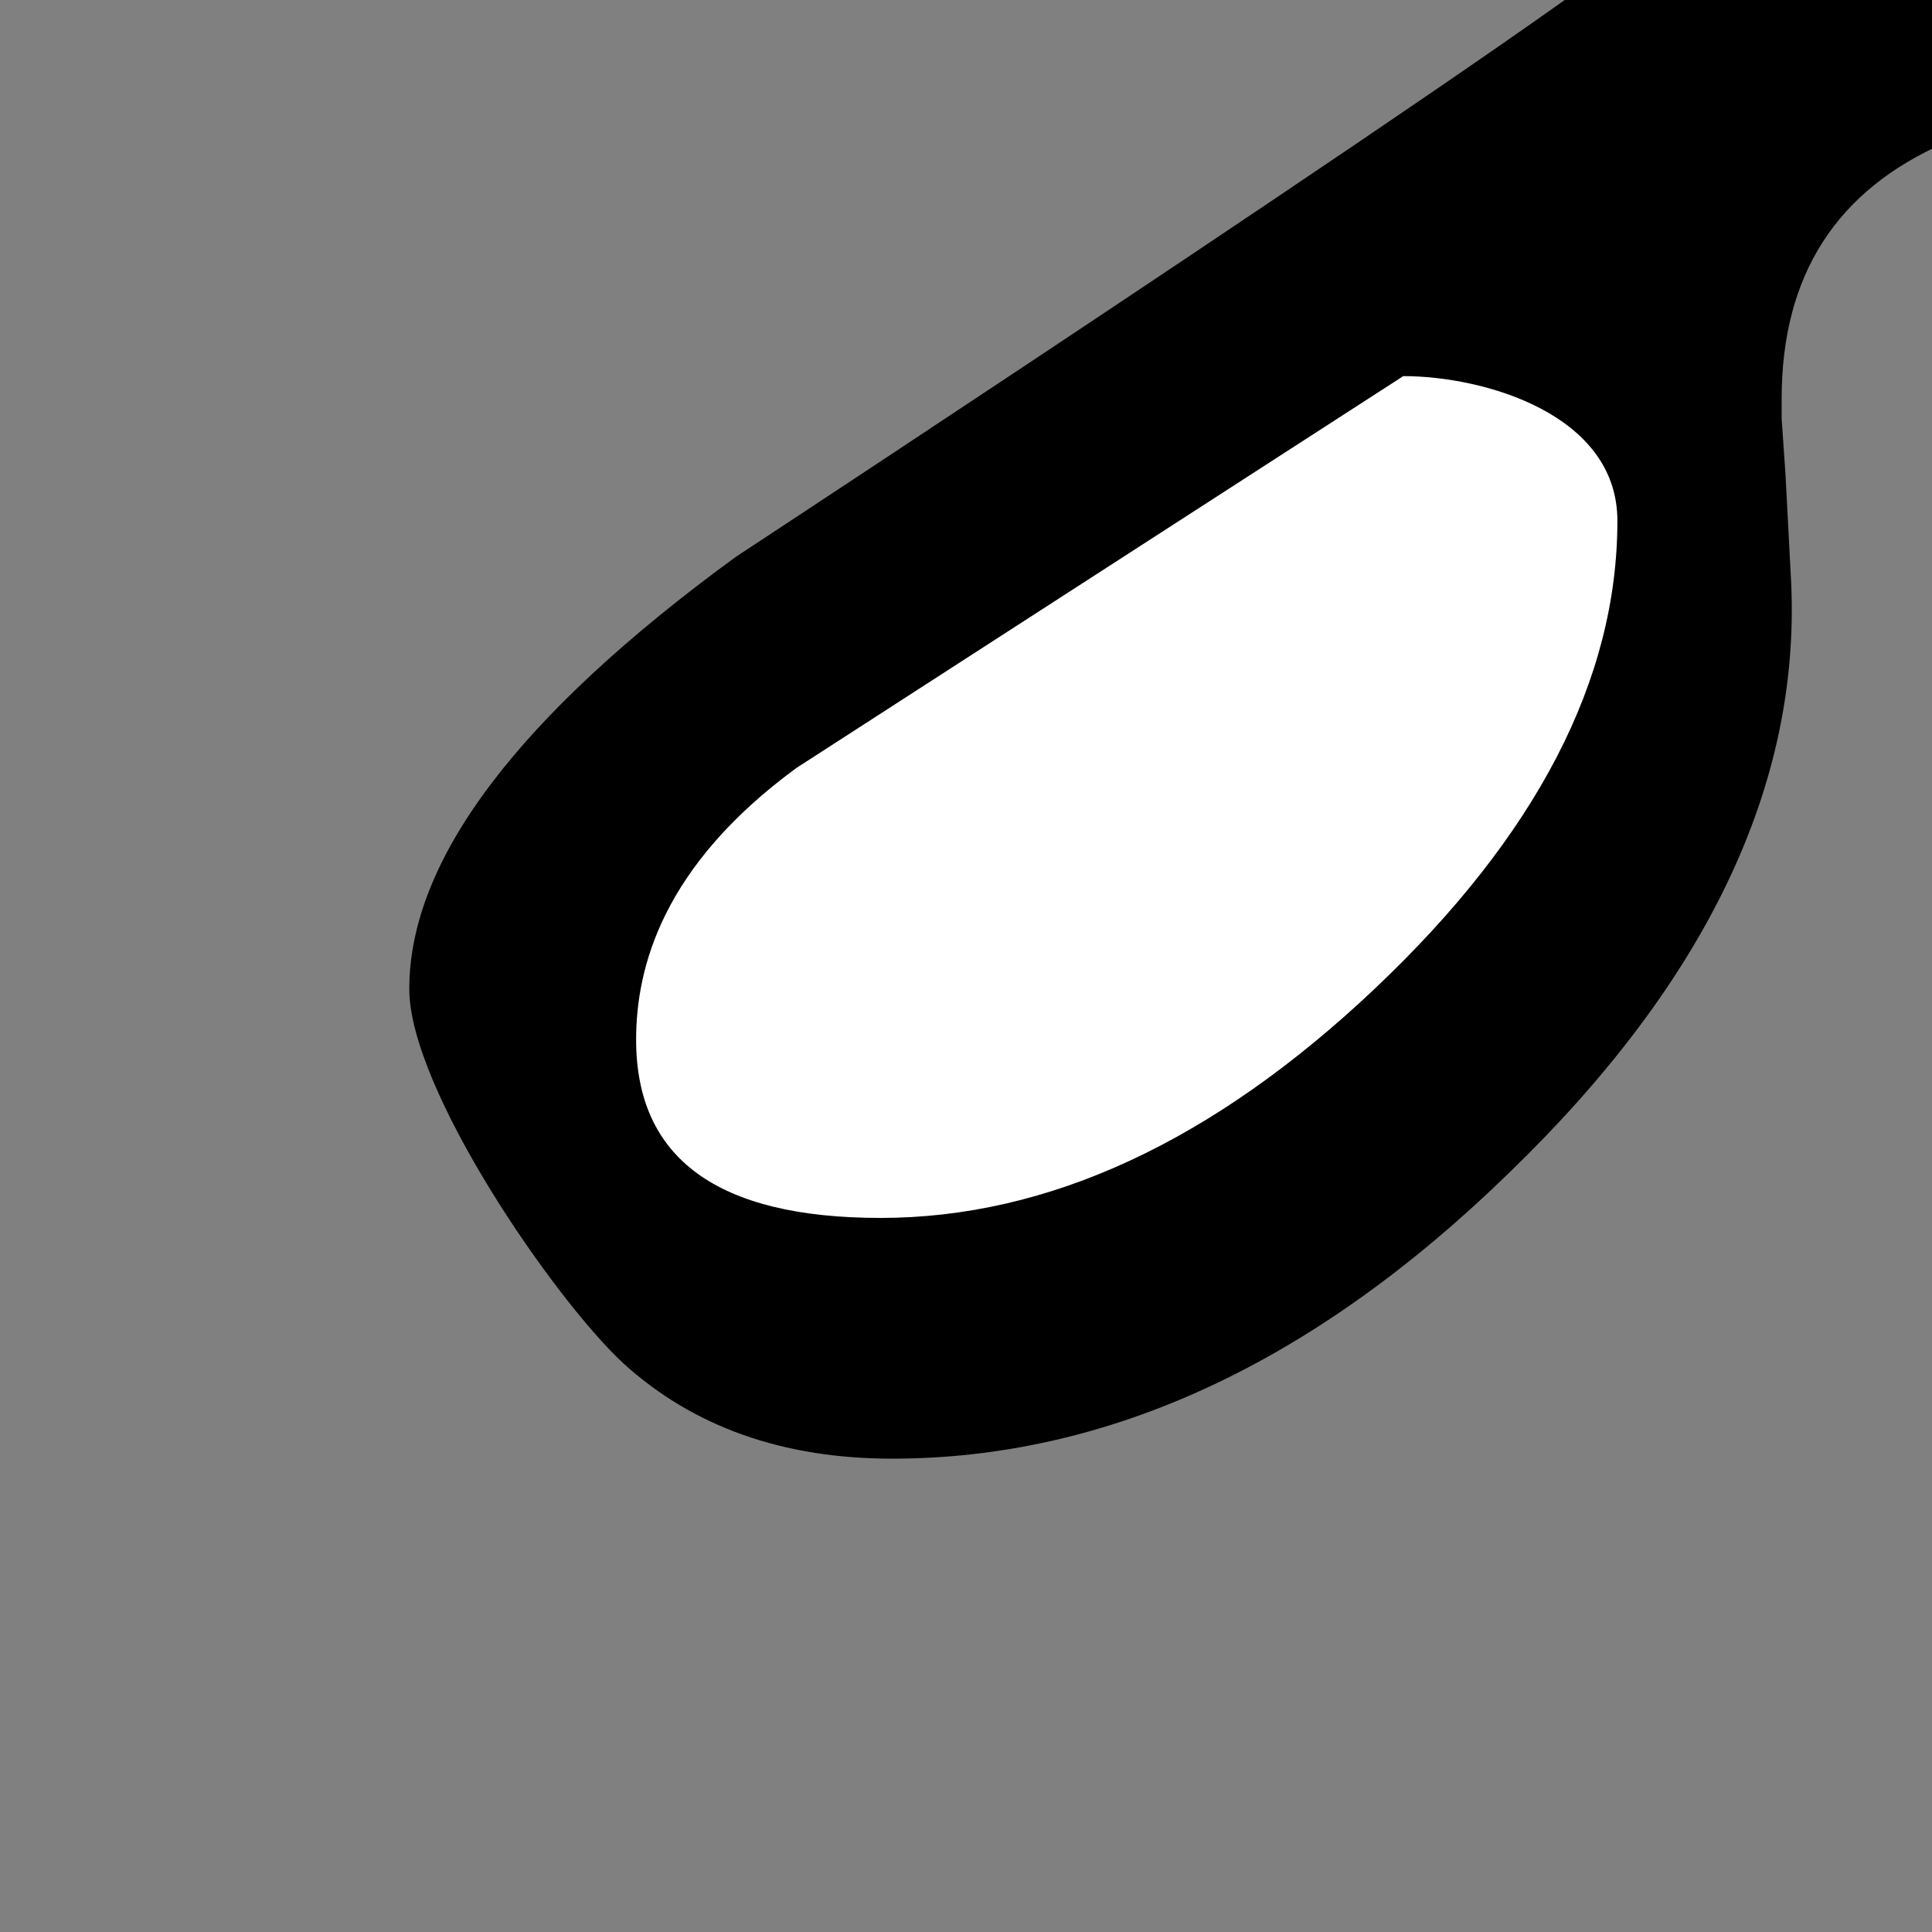
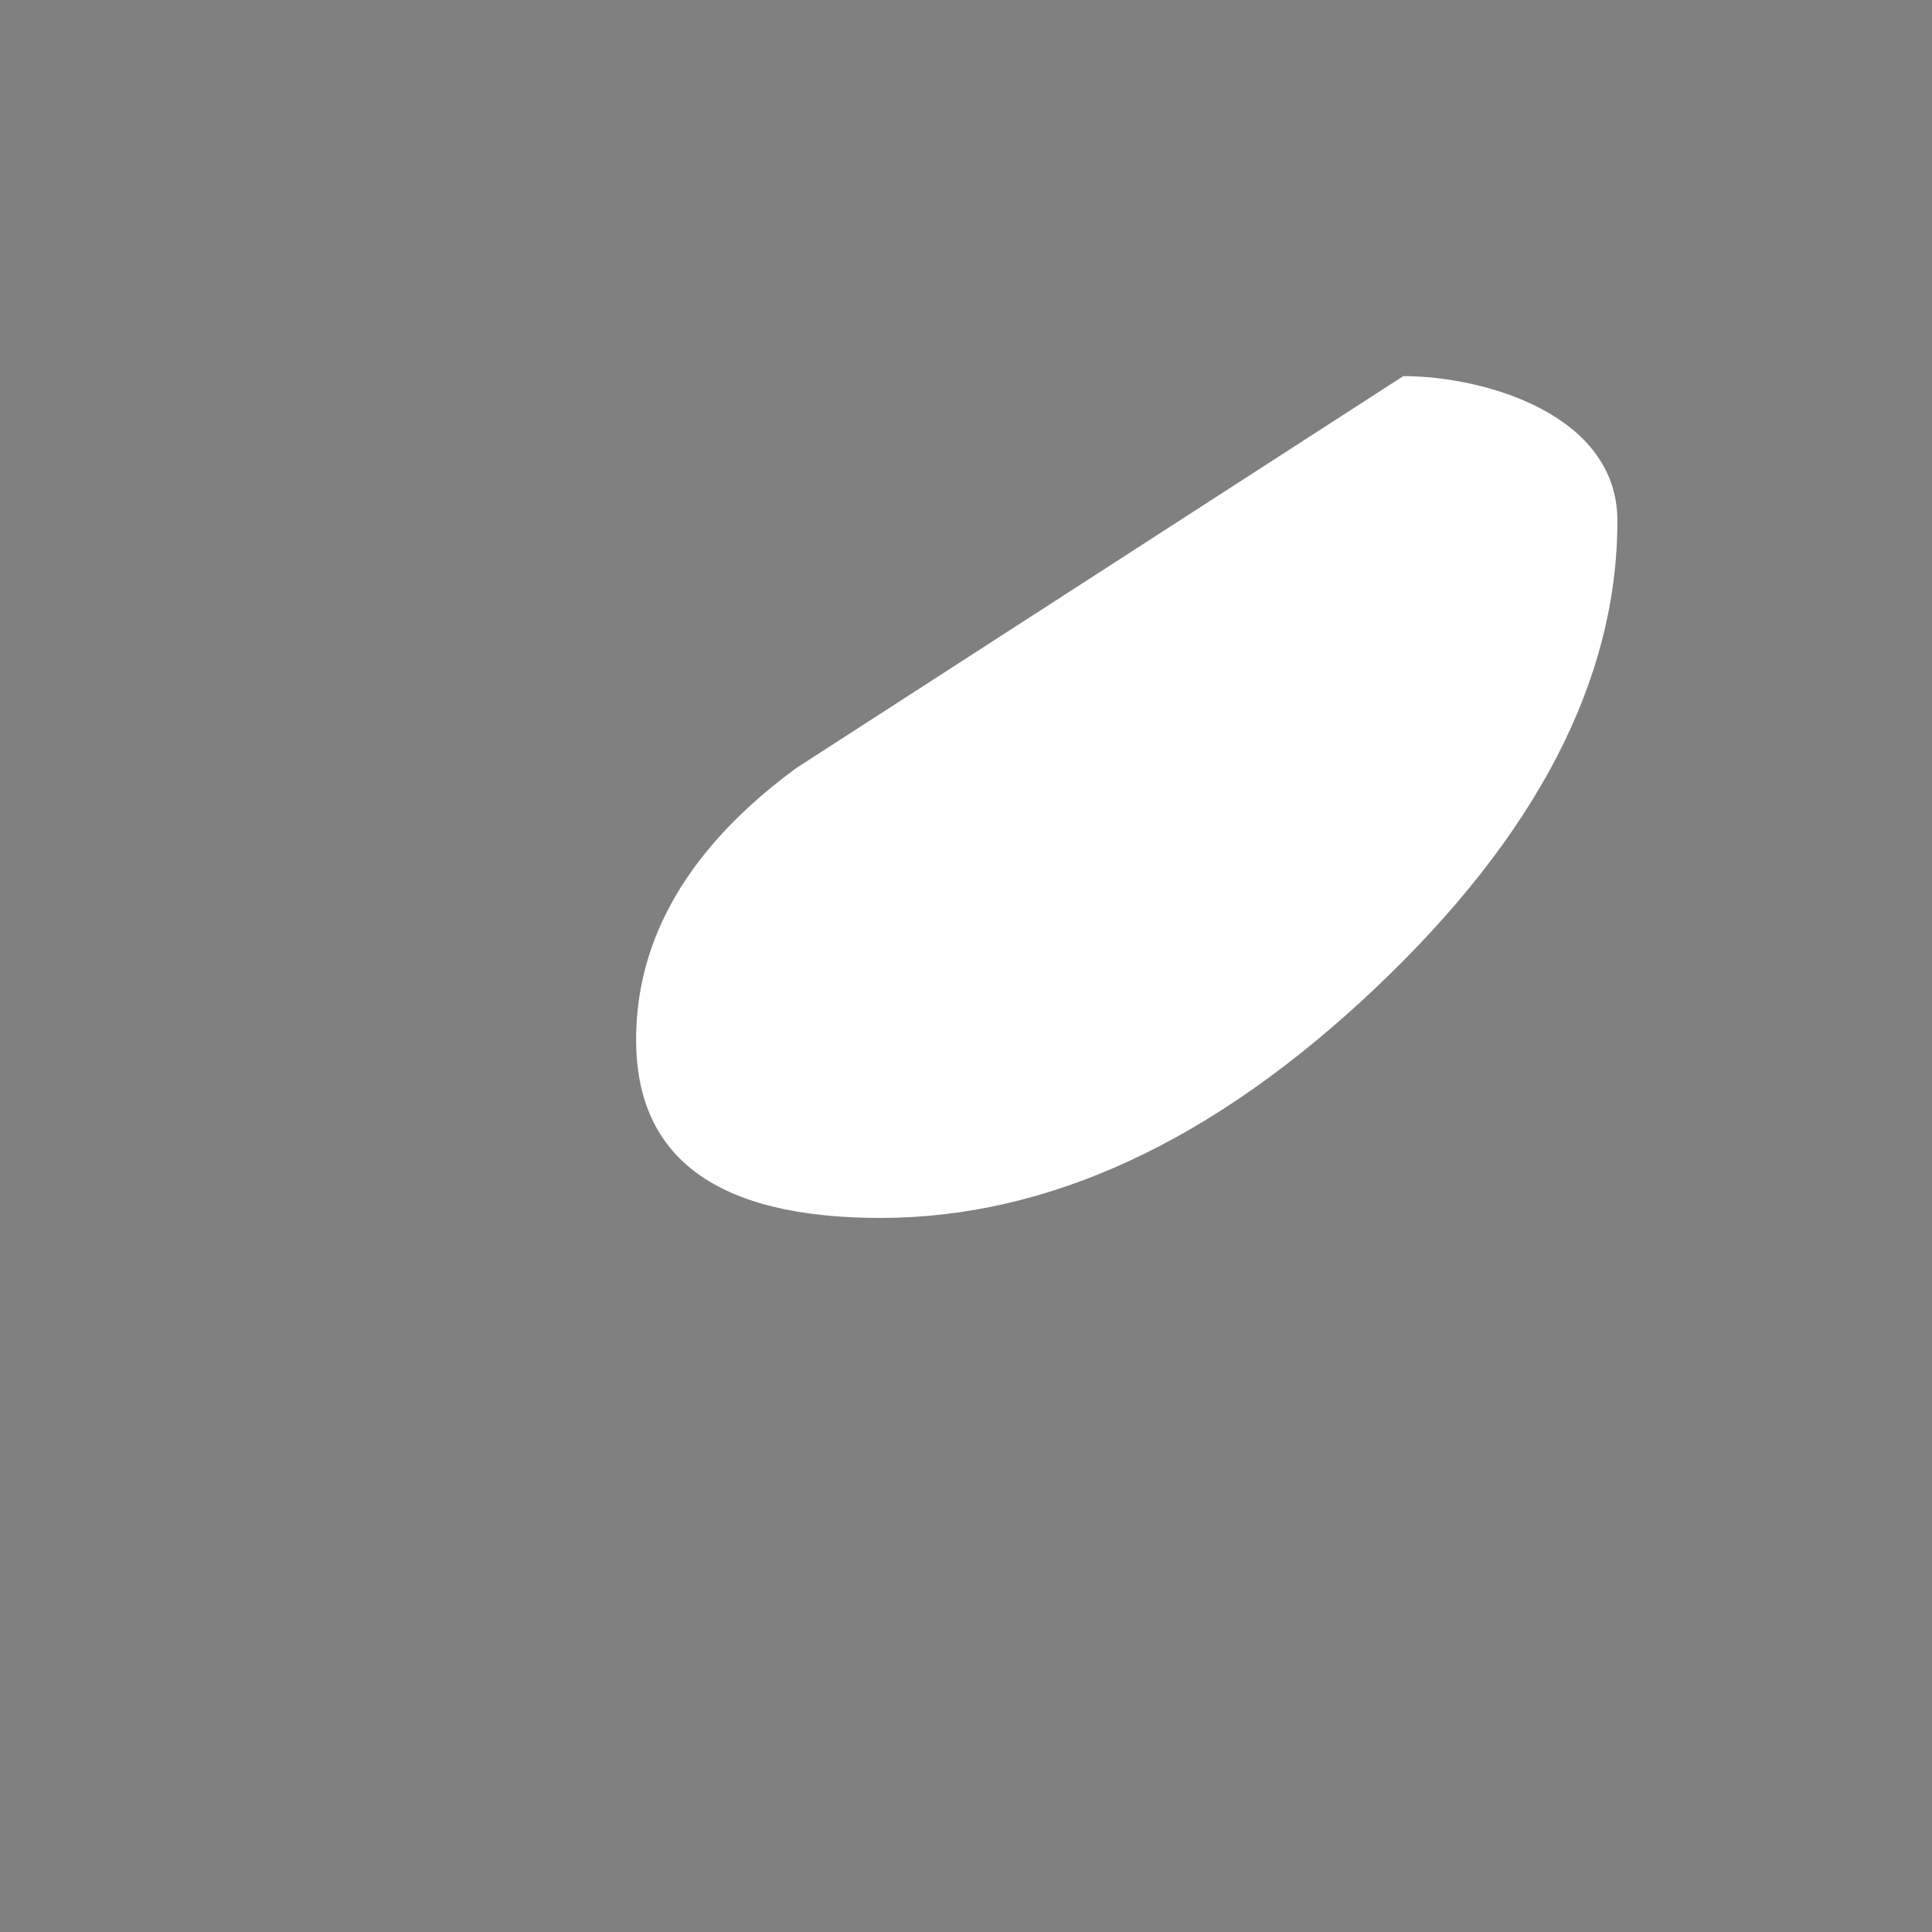
<svg xmlns="http://www.w3.org/2000/svg" width="187.5" height="187.5">
  <rect width="100%" height="100%" fill="#808080" stroke="none" />
  <title>Scissors</title>
  <g>
    <title>Layer 1</title>
    <g id="layer1">
      <g transform="matrix(2.635,0,0,3.074,1140.418,-1472.033) " id="g2634">
        <path fill="#000000" stroke-width="1px" id="path2594" d="m-357.755,463.676l-9.914,6.047l-29.531,-15.367c-11.016,-4.828 -16.523,-10.805 -16.523,-17.93c0,-3.797 1.406,-9.008 4.219,-11.633c2.859,-2.625 6.305,-3.937 10.336,-3.938c5.766,0 10.828,1.945 15.188,5.836c4.312,3.891 6.469,8.414 6.469,13.57c-0,0.375 -0.094,1.664 -0.281,3.867l-0.07,1.617c-0.094,1.031 -0.141,1.805 -0.141,2.32c-0,3.375 2.672,6.281 8.016,8.719c0.937,0.469 1.852,0.961 2.742,1.477l9.492,5.414" />
-         <path fill="#000000" stroke-width="1px" id="path2592" d="m-372.239,476.894l72.048,-44.14c1.359,-0.187 6.104,-2.256 11.766,-3.243c6.372,-1.111 12.373,-1.179 18.702,1.399l-84.445,49.008c-2.625,1.547 -4.43,2.508 -5.414,2.883l-1.547,0.562c-4.031,1.5 -6.047,4.195 -6.047,8.086l0,0.633l0.141,1.758l0.211,3.445c0.328,6.375 -3.117,12.563 -10.336,18.562c-7.219,6.047 -14.813,9.07 -22.781,9.07c-4.031,0 -7.336,-1.008 -9.914,-3.023c-2.578,-2.062 -7.867,-8.664 -7.867,-11.805c0,-4.078 4.008,-8.625 12.023,-13.641c0,0 33.555,-18.898 33.461,-19.555" />
        <path fill="#000000" stroke-width="1px" id="path2590" d="m-349.387,481.324l10.828,-6.469l68.836,39.516c-5.766,2.344 -8.311,2.035 -13.561,2.035c-2.109,0 -8.826,0.8 -13.732,-1.056l-52.371,-34.025" />
        <path fill="#ffffff" stroke-width="1px" id="path2588" d="m-399.194,444.827l3.008,1.473c2.701,1.269 4.891,1.903 6.569,1.903c3.274,0 4.911,-2.292 4.911,-6.876c-0,-3.356 -1.514,-6.446 -4.543,-9.27c-3.029,-2.824 -6.364,-4.236 -10.007,-4.236c-2.169,0 -4.052,0.757 -5.648,2.271c-1.555,1.514 -2.333,3.315 -2.333,5.402c0,3.479 2.681,6.589 8.042,9.331" />
        <path fill="#ffffff" stroke-width="1px" id="path2586" d="m-403.465,503.112c-4.922,3.094 -5.902,6.283 -5.902,8.58c0,1.875 0.75,3.281 2.25,4.219c1.5,0.938 3.75,1.406 6.75,1.406c6.187,0 12.258,-2.414 18.211,-7.242c5.953,-4.828 8.93,-9.75 8.93,-14.766c-0,-3.375 -4.932,-4.569 -7.886,-4.569" />
-         <path fill="#000000" stroke-width="1px" id="path2584" d="m-354.239,476.191c2.297,0 3.445,-1.102 3.445,-3.305c-0,-2.203 -1.148,-3.305 -3.445,-3.305c-2.25,0 -3.375,1.102 -3.375,3.305c-0,2.203 1.125,3.305 3.375,3.305" />
      </g>
    </g>
  </g>
</svg>